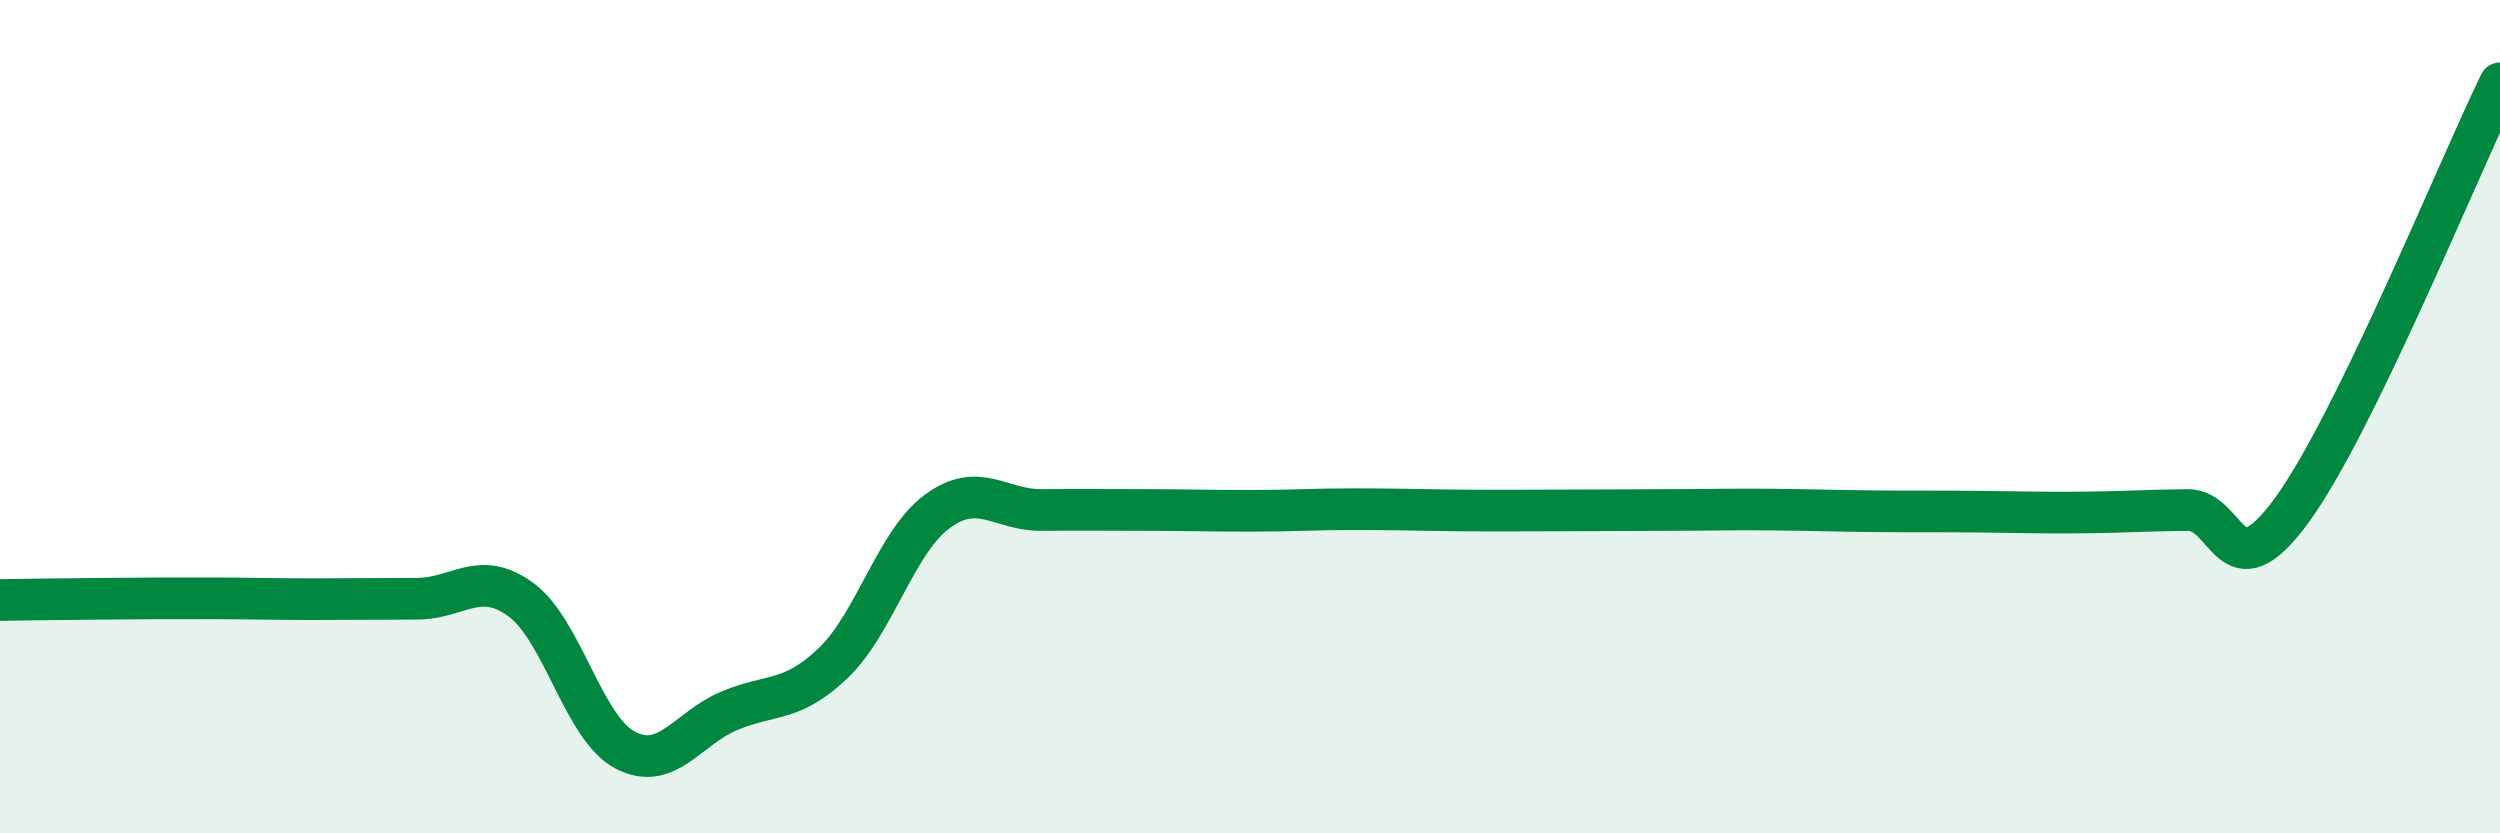
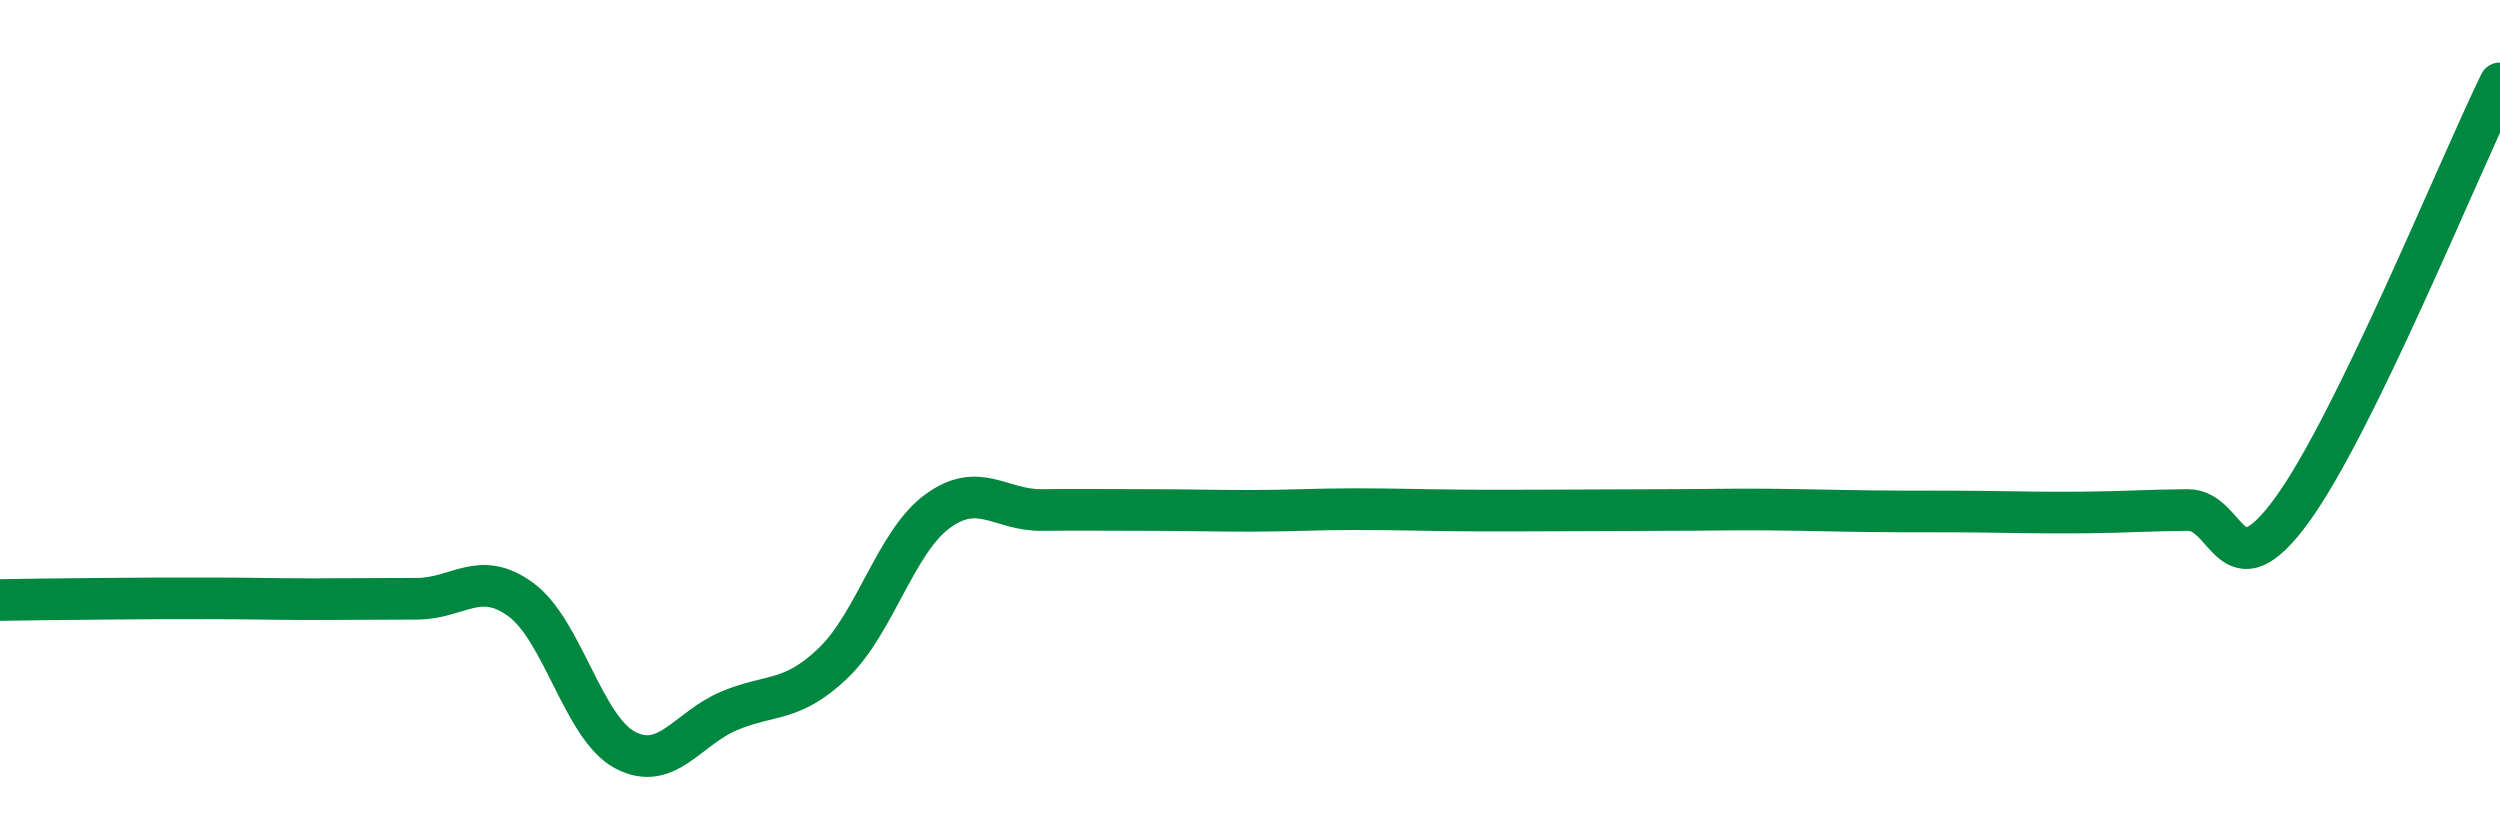
<svg xmlns="http://www.w3.org/2000/svg" width="60" height="20" viewBox="0 0 60 20">
-   <path d="M 0,14.4 C 0.5,14.39 1.5,14.38 2.5,14.37 C 3.5,14.36 4,14.36 5,14.36 C 6,14.36 6.5,14.38 7.5,14.38 C 8.5,14.38 9,14.37 10,14.37 C 11,14.37 11.5,13.66 12.5,14.39 C 13.5,15.12 14,17.47 15,18 C 16,18.53 16.5,17.48 17.5,17.06 C 18.5,16.64 19,16.87 20,15.91 C 21,14.95 21.5,13 22.5,12.27 C 23.5,11.54 24,12.25 25,12.24 C 26,12.23 26.5,12.24 27.5,12.24 C 28.5,12.24 29,12.26 30,12.26 C 31,12.26 31.5,12.22 32.5,12.22 C 33.5,12.22 34,12.24 35,12.25 C 36,12.26 36.5,12.25 37.5,12.25 C 38.5,12.25 39,12.24 40,12.24 C 41,12.24 41.5,12.22 42.5,12.23 C 43.5,12.24 44,12.26 45,12.27 C 46,12.28 46.5,12.27 47.5,12.28 C 48.5,12.29 49,12.31 50,12.3 C 51,12.29 51.5,12.25 52.5,12.24 C 53.5,12.23 53.5,14.3 55,12.25 C 56.5,10.2 59,4.05 60,2L60 20L0 20Z" fill="#008740" opacity="0.1" stroke-linecap="round" stroke-linejoin="round" />
  <path d="M 0,14.4 C 0.5,14.39 1.5,14.38 2.5,14.37 C 3.5,14.36 4,14.36 5,14.36 C 6,14.36 6.5,14.38 7.5,14.38 C 8.5,14.38 9,14.37 10,14.37 C 11,14.37 11.5,13.66 12.5,14.39 C 13.5,15.12 14,17.47 15,18 C 16,18.53 16.5,17.48 17.5,17.06 C 18.5,16.64 19,16.87 20,15.91 C 21,14.95 21.5,13 22.5,12.27 C 23.5,11.54 24,12.25 25,12.24 C 26,12.23 26.5,12.24 27.5,12.24 C 28.5,12.24 29,12.26 30,12.26 C 31,12.26 31.5,12.22 32.5,12.22 C 33.5,12.22 34,12.24 35,12.25 C 36,12.26 36.5,12.25 37.5,12.25 C 38.5,12.25 39,12.24 40,12.24 C 41,12.24 41.5,12.22 42.5,12.23 C 43.5,12.24 44,12.26 45,12.27 C 46,12.28 46.5,12.27 47.5,12.28 C 48.5,12.29 49,12.31 50,12.3 C 51,12.29 51.5,12.25 52.5,12.24 C 53.5,12.23 53.5,14.3 55,12.25 C 56.5,10.2 59,4.05 60,2" stroke="#008740" stroke-width="1" fill="none" stroke-linecap="round" stroke-linejoin="round" />
</svg>